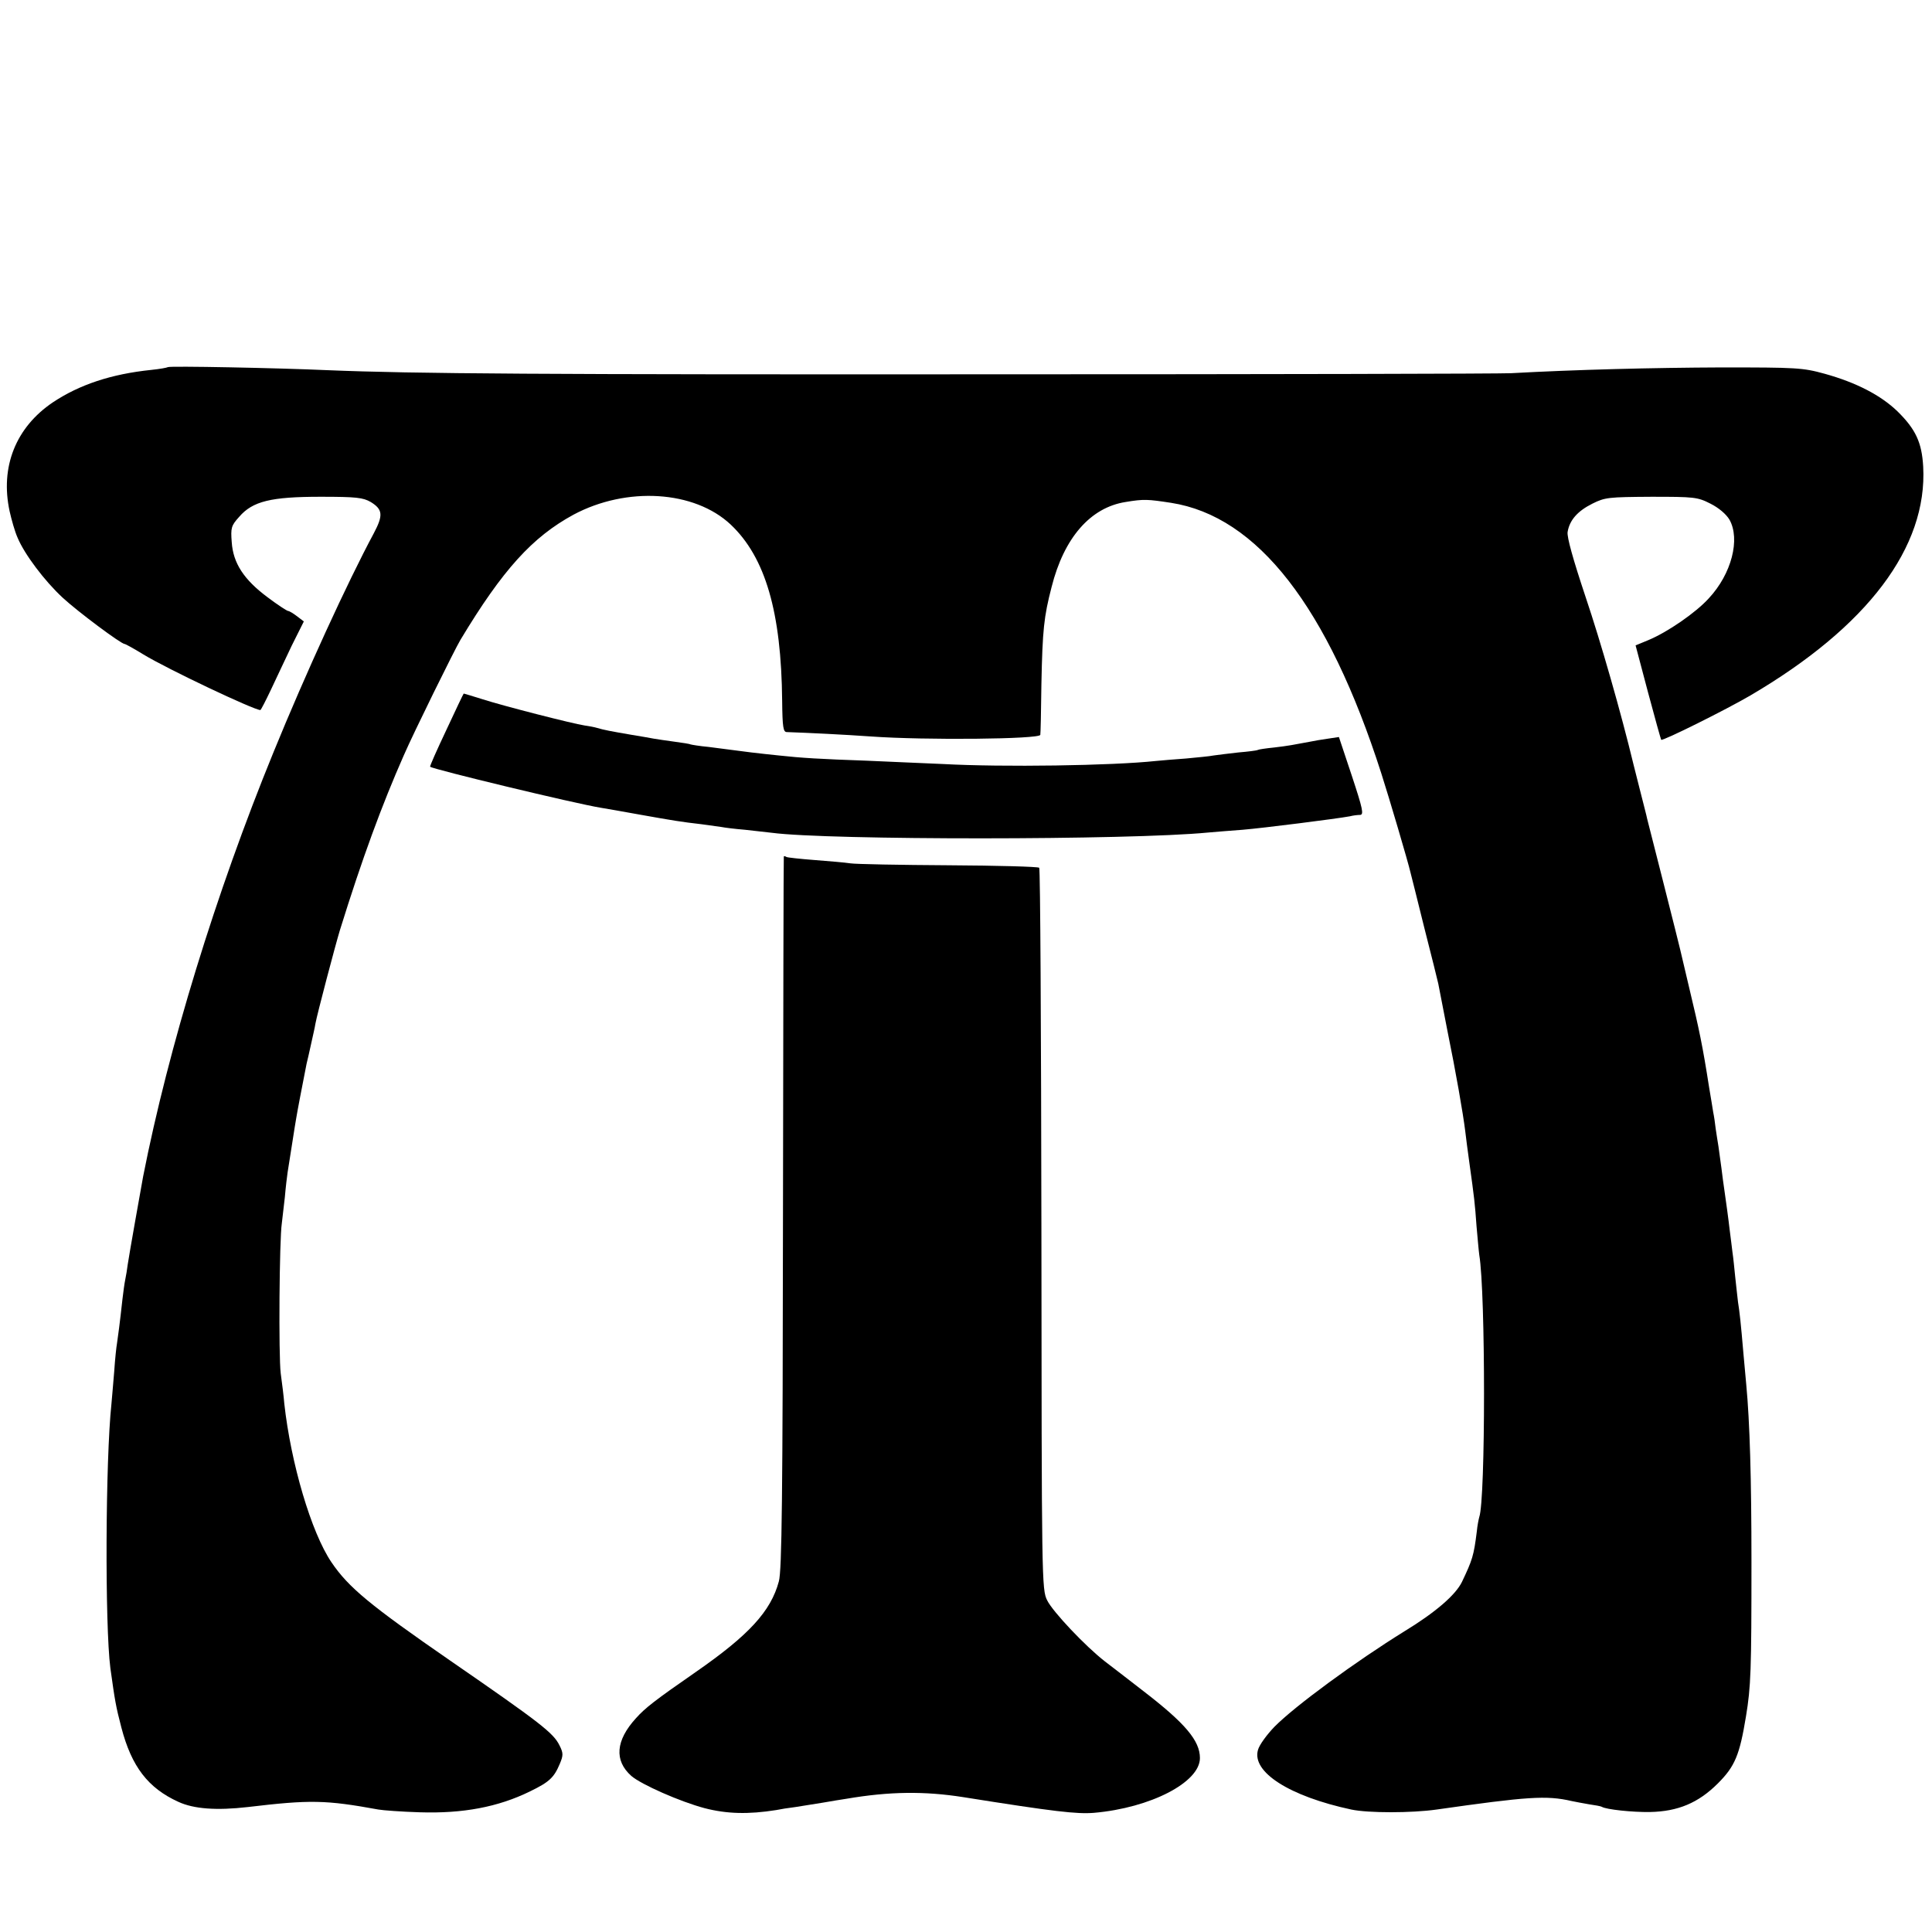
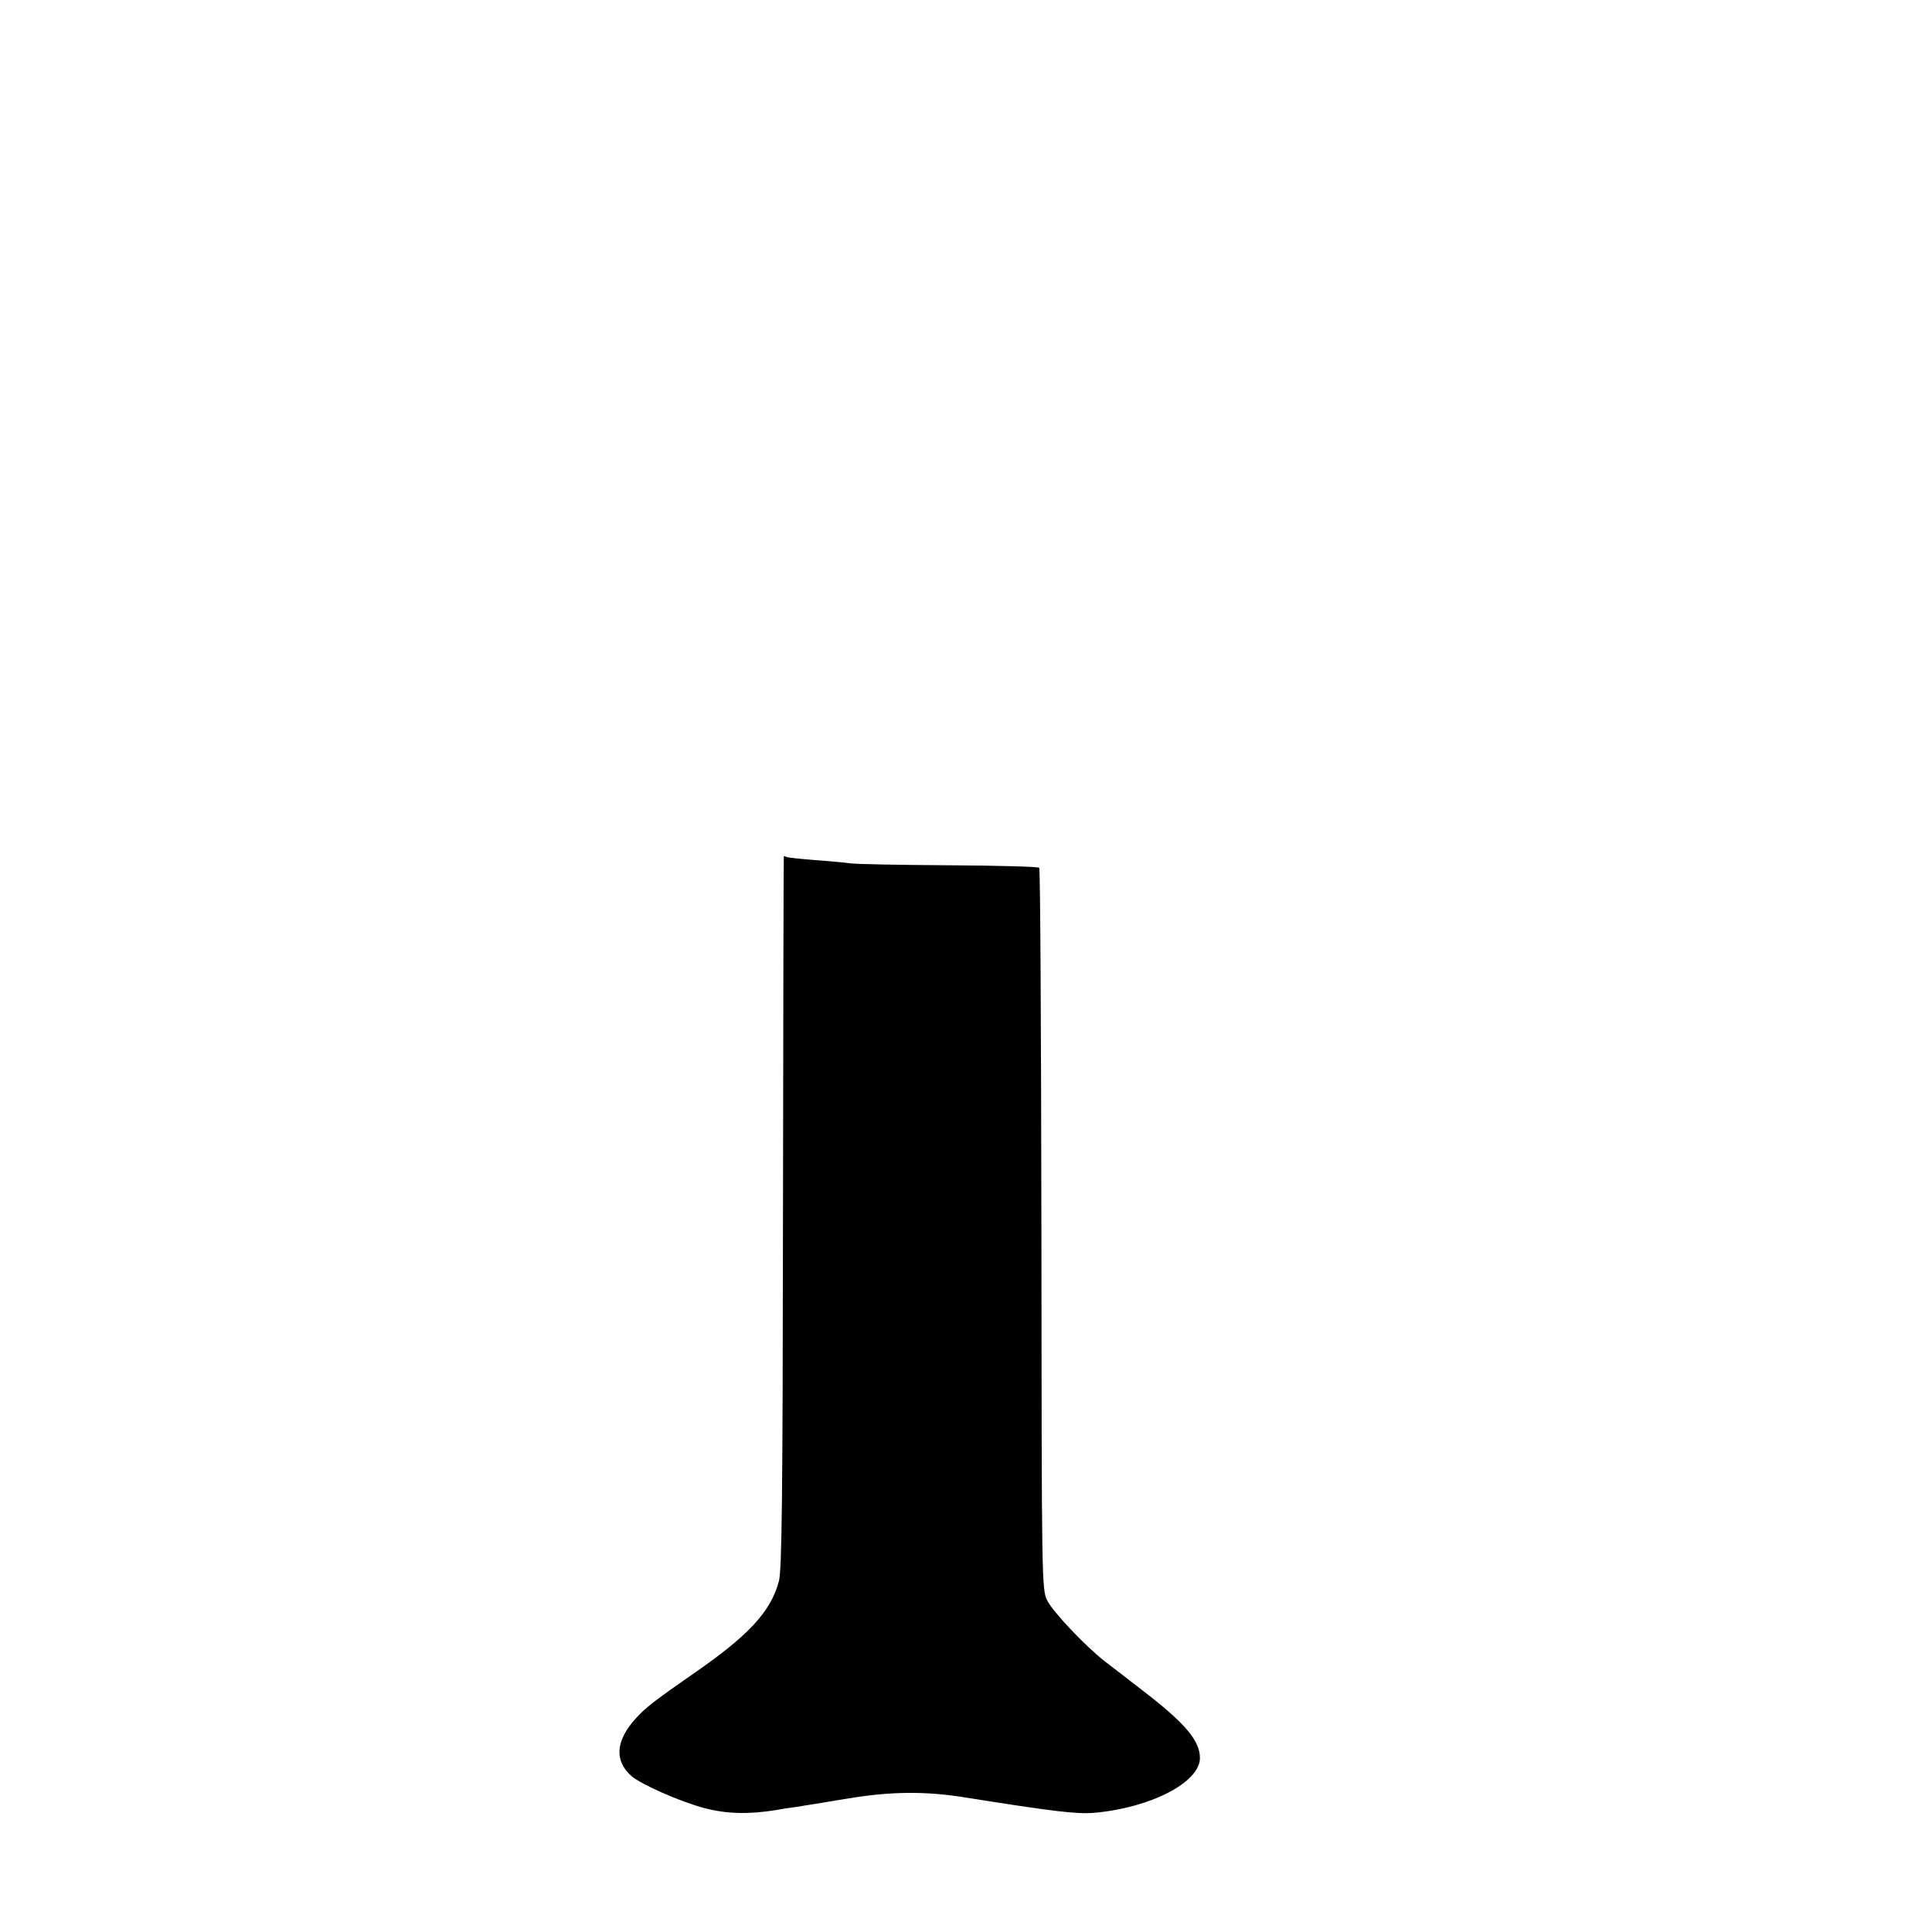
<svg xmlns="http://www.w3.org/2000/svg" version="1.0" width="702pt" height="702pt" viewBox="0 0 702 702" preserveAspectRatio="xMidYMid meet">
  <g transform="translate(0,702) scale(0.1,-0.1)" fill="#000000" stroke="none">
-     <path d="M610 5686 c-3 -2 -30 -7 -60 -10 -146 -15 -262 -54 -358 -118 -135 -91 -192 -235 -157 -396 7 -31 19 -74 29 -96 25 -60 98 -157 164 -218 54 -50 212 -168 225 -168 3 0 34 -17 68 -38 89 -54 402 -202 425 -202 2 0 19 33 38 73 18 39 53 112 76 161 l44 88 -25 19 c-13 10 -28 19 -32 19 -4 0 -38 22 -75 50 -86 64 -125 124 -130 200 -4 52 -2 60 27 92 49 57 116 73 296 73 130 0 154 -3 182 -19 44 -27 46 -48 11 -114 -95 -177 -248 -510 -365 -797 -209 -511 -381 -1072 -473 -1540 -9 -50 -50 -279 -56 -320 -2 -16 -6 -41 -9 -55 -3 -14 -7 -45 -10 -70 -9 -83 -17 -143 -20 -162 -2 -10 -7 -55 -10 -101 -4 -45 -8 -98 -10 -117 -22 -207 -24 -805 -4 -961 17 -122 20 -139 40 -216 37 -142 97 -220 207 -270 56 -26 139 -32 252 -19 227 27 283 26 475 -9 17 -3 84 -8 150 -10 157 -5 285 19 401 76 70 34 87 50 108 100 13 31 13 39 -1 67 -22 45 -68 81 -397 308 -291 201 -370 266 -432 358 -73 108 -147 359 -171 576 -2 25 -8 74 -13 110 -8 64 -5 487 4 545 2 17 7 59 11 95 3 36 8 76 10 90 11 67 26 168 31 195 4 25 20 109 38 200 3 11 10 43 16 70 6 28 14 61 16 75 6 34 72 284 89 340 81 261 153 456 232 635 36 83 185 385 206 420 154 256 262 374 411 455 193 103 439 88 571 -36 126 -119 184 -318 187 -641 1 -96 4 -113 17 -113 83 -3 207 -9 306 -16 195 -14 614 -10 615 6 1 3 3 86 4 185 4 197 9 244 37 352 45 179 141 289 269 309 66 11 80 10 165 -3 314 -49 570 -378 764 -983 28 -87 98 -324 106 -360 2 -8 25 -98 50 -200 26 -102 49 -194 51 -204 2 -11 17 -88 33 -170 31 -152 57 -301 65 -366 2 -19 9 -71 15 -115 18 -129 20 -146 26 -230 4 -44 8 -91 10 -105 23 -136 23 -888 0 -952 -2 -7 -7 -31 -9 -53 -11 -88 -16 -103 -54 -183 -23 -47 -95 -110 -210 -180 -176 -109 -397 -271 -471 -346 -28 -29 -55 -66 -60 -84 -24 -81 115 -169 339 -217 61 -13 219 -13 310 0 330 47 399 52 490 31 13 -3 42 -8 64 -12 22 -3 43 -7 46 -9 16 -10 112 -20 175 -19 102 2 176 33 247 104 62 62 79 103 102 243 18 109 20 166 20 562 0 302 -6 508 -19 645 -2 19 -6 69 -10 110 -10 117 -14 152 -20 190 -2 19 -7 60 -10 90 -3 30 -7 71 -10 90 -2 19 -7 55 -10 80 -5 44 -13 101 -20 150 -2 14 -7 48 -10 75 -4 28 -9 64 -11 80 -3 17 -7 45 -10 64 -2 19 -6 46 -9 60 -2 14 -9 55 -15 91 -23 148 -36 210 -72 360 -16 69 -31 132 -33 140 -2 8 -28 114 -59 235 -31 121 -58 229 -61 240 -2 11 -14 56 -25 100 -11 44 -22 87 -24 95 -46 191 -120 449 -175 612 -45 135 -68 217 -65 235 7 43 36 76 90 103 46 23 59 24 214 25 156 0 168 -1 215 -25 30 -15 57 -38 69 -58 40 -71 8 -197 -75 -286 -47 -52 -150 -123 -220 -152 l-46 -19 45 -170 c25 -94 47 -172 48 -173 4 -6 235 109 324 161 426 250 644 539 628 832 -5 87 -27 135 -93 200 -61 59 -150 105 -265 137 -80 22 -102 23 -375 23 -250 -1 -529 -8 -765 -21 -36 -2 -888 -4 -1895 -4 -1620 -1 -2092 2 -2405 15 -178 8 -576 16 -580 11z" />
-     <path d="M1622 4368 c-34 -72 -61 -132 -59 -134 9 -9 527 -134 620 -149 18 -3 82 -14 142 -25 124 -22 147 -26 225 -35 30 -4 63 -9 72 -10 9 -2 48 -7 85 -10 37 -4 82 -9 98 -11 203 -27 1300 -27 1585 1 25 2 81 7 125 10 73 6 342 40 390 49 11 3 28 5 37 5 14 1 10 21 -30 142 l-47 141 -40 -6 c-22 -3 -51 -8 -65 -11 -59 -11 -78 -15 -130 -21 -30 -3 -57 -7 -60 -9 -3 -2 -34 -6 -70 -9 -36 -4 -76 -9 -90 -11 -14 -3 -59 -7 -100 -11 -41 -3 -91 -7 -110 -9 -159 -17 -555 -23 -775 -11 -66 3 -190 8 -275 12 -171 6 -238 10 -320 19 -30 3 -75 8 -100 11 -25 3 -56 7 -70 9 -14 2 -52 7 -85 11 -33 3 -62 8 -65 9 -3 2 -29 6 -59 10 -30 4 -63 9 -75 11 -12 2 -48 9 -81 14 -76 13 -102 18 -125 25 -10 3 -31 7 -46 9 -41 6 -296 71 -373 96 -35 11 -65 20 -66 20 -1 0 -29 -59 -63 -132z" />
    <path d="M2848 3908 c-1 -2 -2 -584 -3 -1294 -1 -1037 -4 -1301 -15 -1340 -29 -109 -110 -196 -300 -328 -150 -104 -186 -132 -219 -169 -74 -81 -80 -154 -17 -210 36 -31 176 -93 266 -117 81 -21 159 -23 260 -7 14 3 45 8 70 11 25 4 70 11 100 16 30 5 69 12 85 14 158 27 285 28 425 6 333 -53 413 -62 475 -57 206 18 385 111 385 199 0 63 -53 126 -205 243 -55 43 -118 91 -140 108 -71 55 -190 181 -210 222 -20 39 -20 71 -21 1348 -1 719 -4 1311 -8 1314 -4 4 -151 8 -329 9 -177 1 -338 4 -357 7 -19 3 -78 8 -130 12 -52 4 -98 9 -102 11 -5 3 -9 4 -10 2z" />
  </g>
</svg>